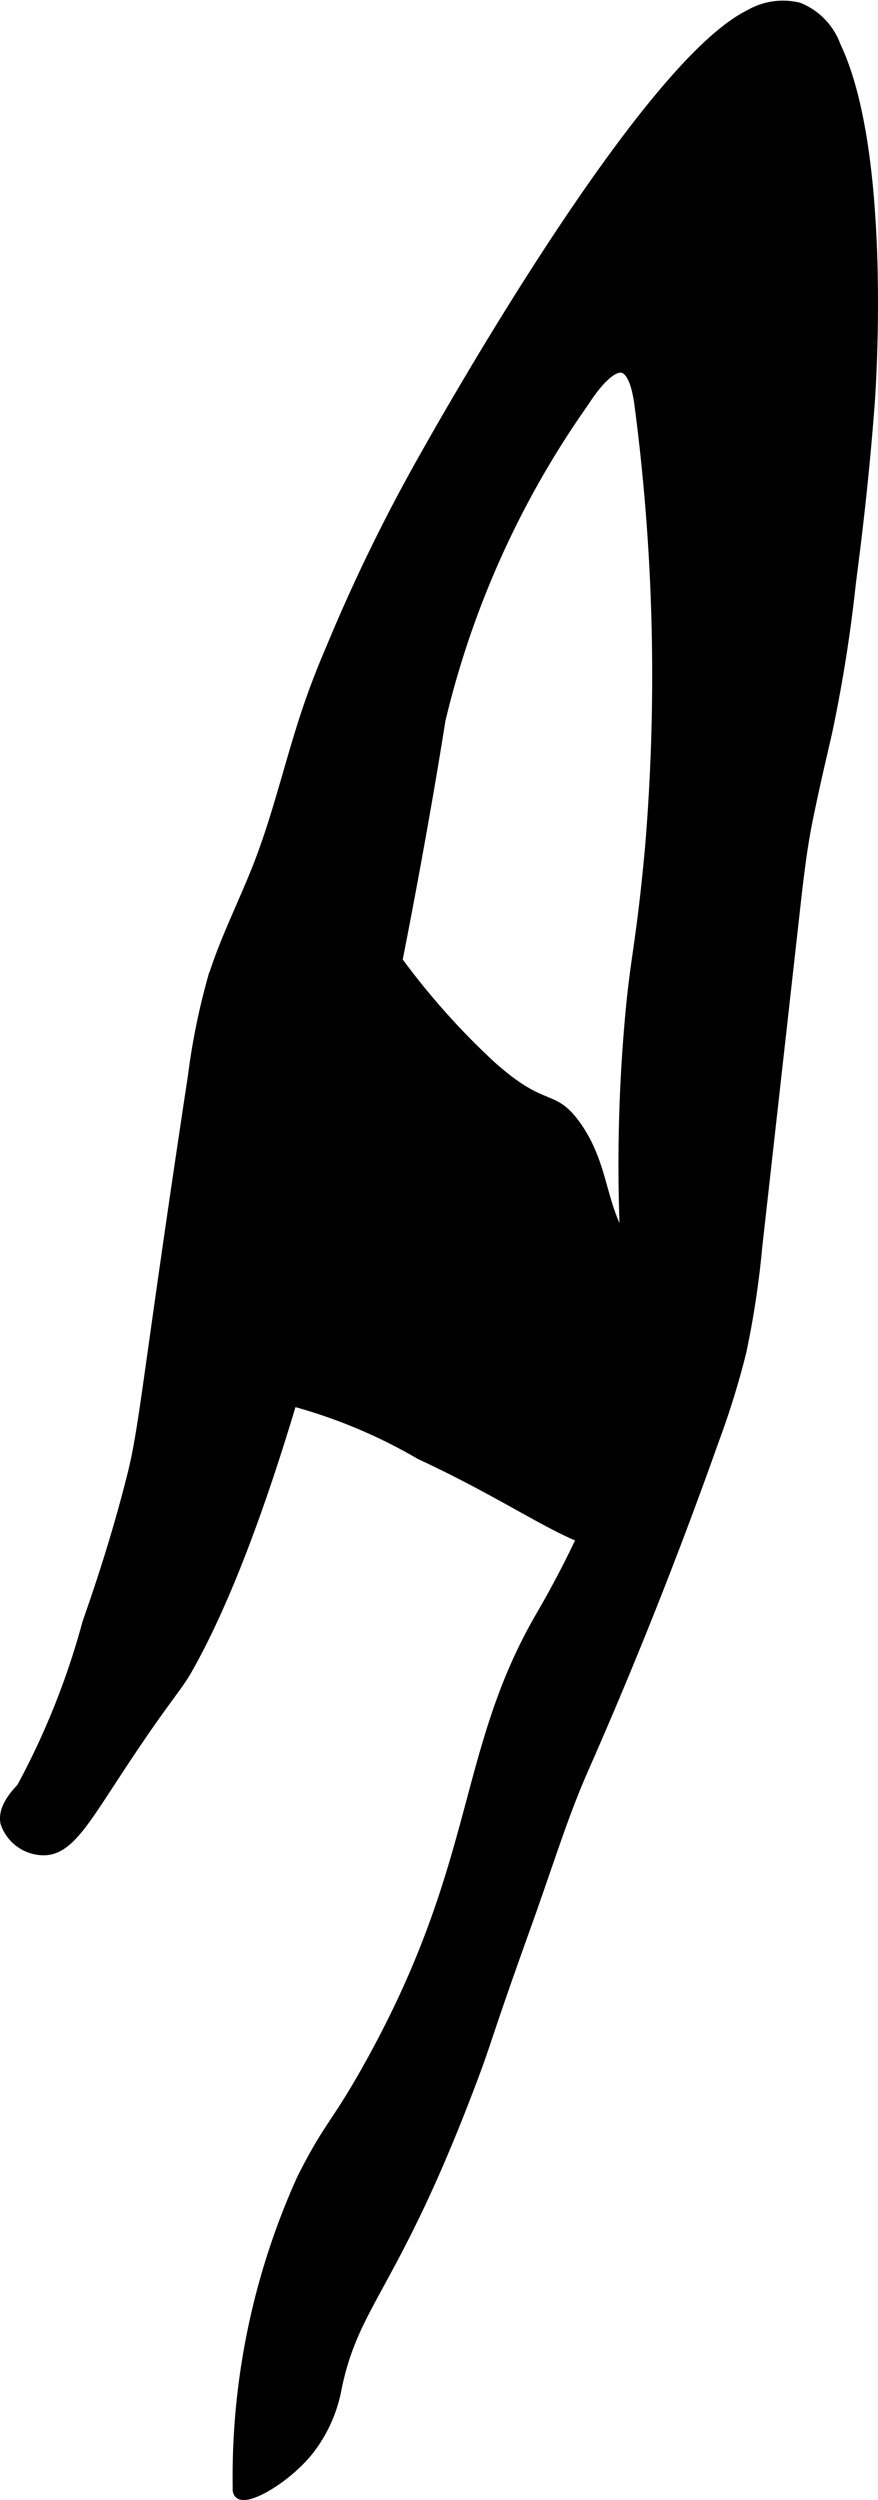
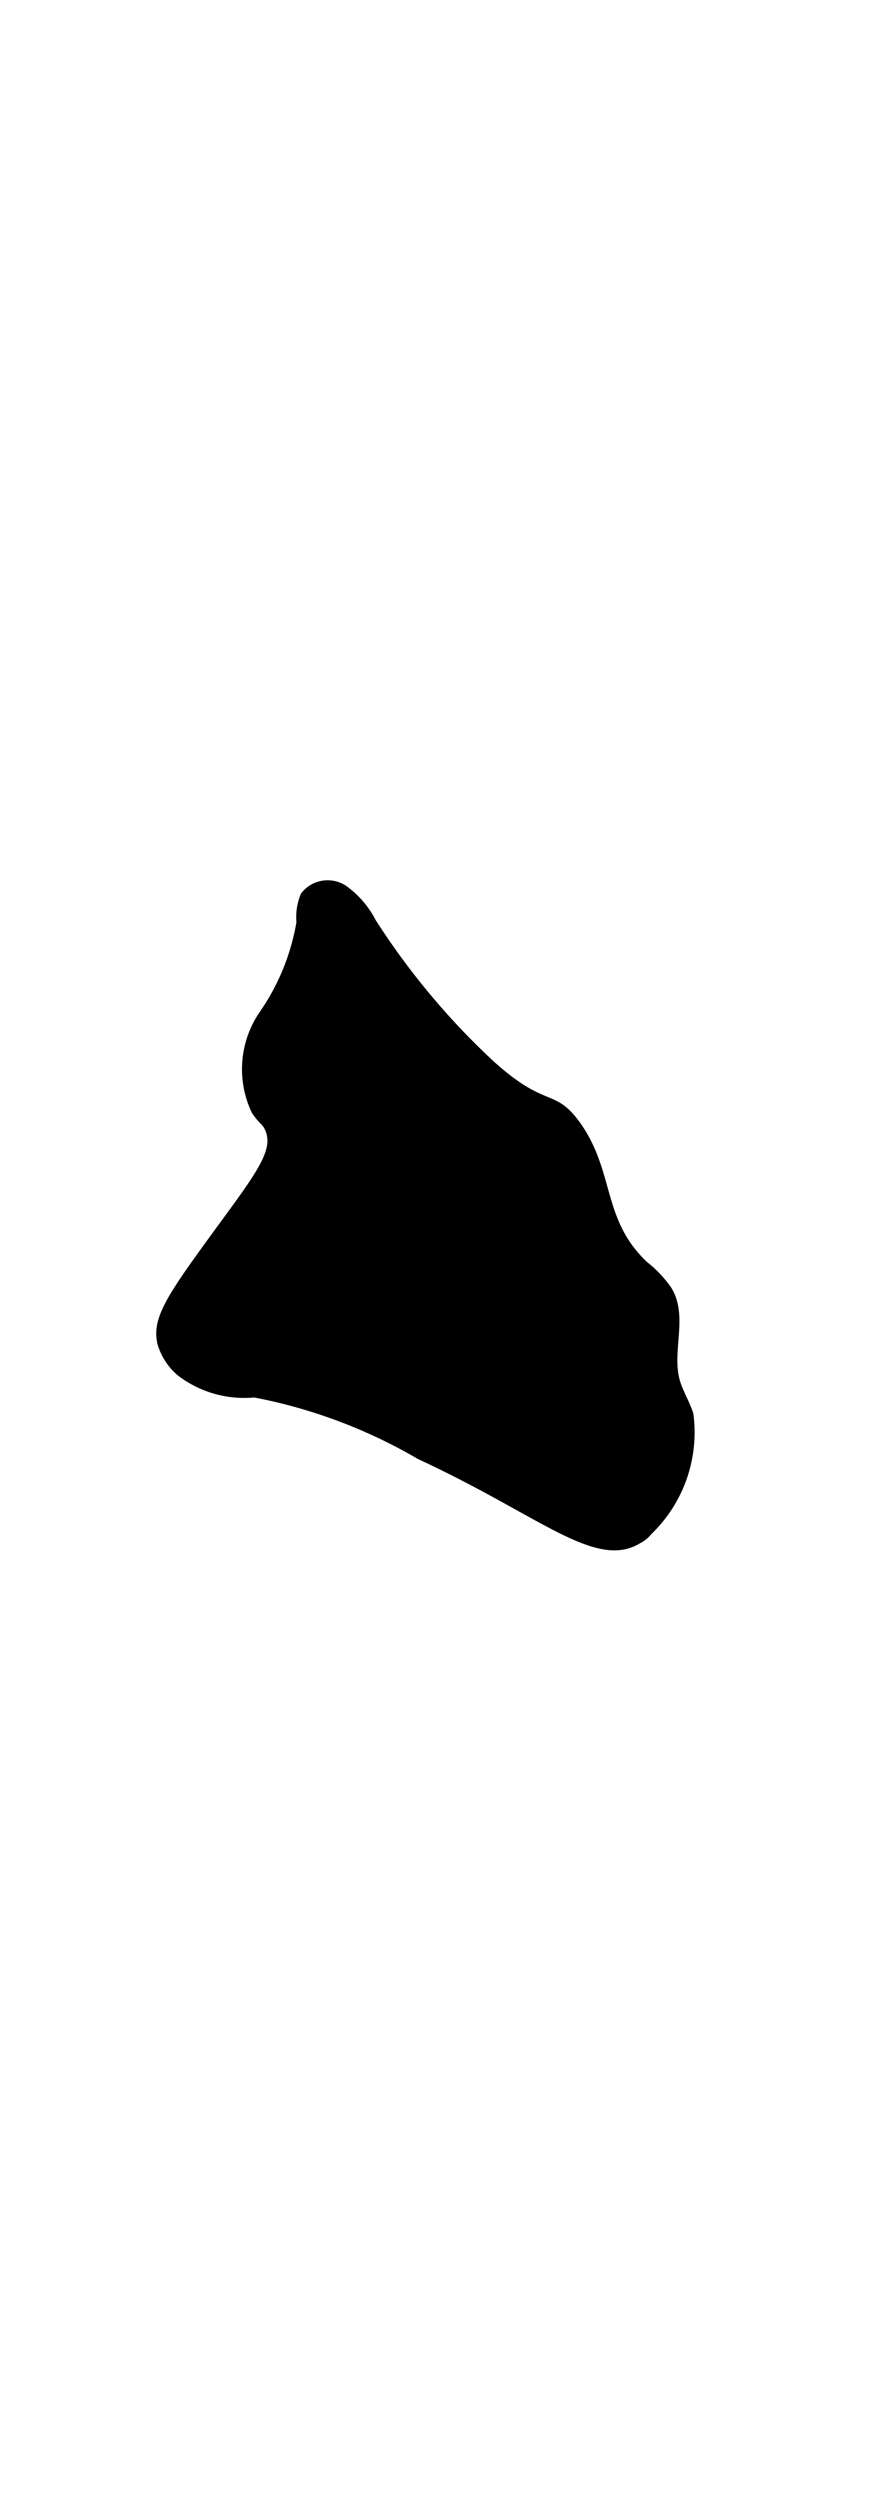
<svg xmlns="http://www.w3.org/2000/svg" version="1.1" width="5.14mm" height="14.629mm" viewBox="0 0 14.571 41.468">
  <defs>
    <style type="text/css">
      .a {
        stroke: #000;
        stroke-miterlimit: 10;
        stroke-width: 0.15px;
      }
    </style>
  </defs>
-   <path class="a" d="M6.879,7.855a28.764,28.764,0,0,0-1.358,2.811c-.085.203-.213.495-.357.899-.322.901-.523,1.842-.865,2.735-.254.661-.584,1.293-.789,1.97a11.225,11.225,0,0,0-.315,1.568c-.752,4.954-.8,5.794-1.004,6.614-.27,1.081-.581,1.983-.749,2.465A12.704,12.704,0,0,1,.352,29.647c-.089.098-.32.335-.27.587a.682.682,0,0,0,.641.465c.401-.001.66-.445,1.188-1.25.874-1.335,1.005-1.401,1.219-1.781,2.428-4.307,4.187-15.719,4.187-15.719A15.243,15.243,0,0,1,9.694,6.678c.396-.613.595-.579.635-.57.183.045.243.395.269.559A34.406,34.406,0,0,1,10.778,14.079c-.043.454-.075.768-.131,1.205-.093.724-.157.985-.234,2.019a27.219,27.219,0,0,0-.028,3.595,7.802,7.802,0,0,1,.023,2.65,6.236,6.236,0,0,1-.248.745,16.608,16.608,0,0,1-1.188,2.5c-1.344,2.309-.975,4.152-2.92,7.584-.503.888-.601.875-1.044,1.747a11.995,11.995,0,0,0-1.071,5.157.11.11,0,0,0,.028.088c.134.124.769-.239,1.149-.699a2.376,2.376,0,0,0,.483-1.064c.297-1.429.945-1.669,2.219-5.031.313-.826.206-.631.922-2.628.409-1.141.608-1.818.959-2.616q1.181-2.68,2.16-5.442a13.727,13.727,0,0,0,.454-1.466,15.033,15.033,0,0,0,.264-1.741l.624-5.569c.058-.518.116-1.038.221-1.549.129-.627.212-.962.318-1.429a24.62,24.62,0,0,0,.391-2.465c.095-.738.212-1.661.312-2.969,0,0,.314-4.098-.562-5.938a1.098,1.098,0,0,0-.621-.647,1.109,1.109,0,0,0-.817.116C10.551,1.16,6.879,7.855,6.879,7.855Z" />
  <path class="a" d="M6.168,15.296a1.512,1.512,0,0,0-.466-.541.479.479,0,0,0-.641.103.917.917,0,0,0-.066.44,3.778,3.778,0,0,1-.626,1.534,1.604,1.604,0,0,0-.124,1.588c.126.19.177.168.236.324.15.4-.229.834-1.04,1.953-.641.885-.848,1.227-.75,1.594a.994.994,0,0,0,.313.469,1.739,1.739,0,0,0,1.219.344,8.641,8.641,0,0,1,2.75,1.031c1.997.923,2.922,1.821,3.611,1.398a.491.491,0,0,0,.169-.137,2.267,2.267,0,0,0,.68-1.934c-.062-.195-.177-.37-.229-.568-.129-.489.139-1.06-.125-1.491a1.851,1.851,0,0,0-.392-.415c-.774-.734-.552-1.523-1.121-2.322-.398-.559-.527-.202-1.414-.997A12.194,12.194,0,0,1,6.168,15.296Z" />
</svg>